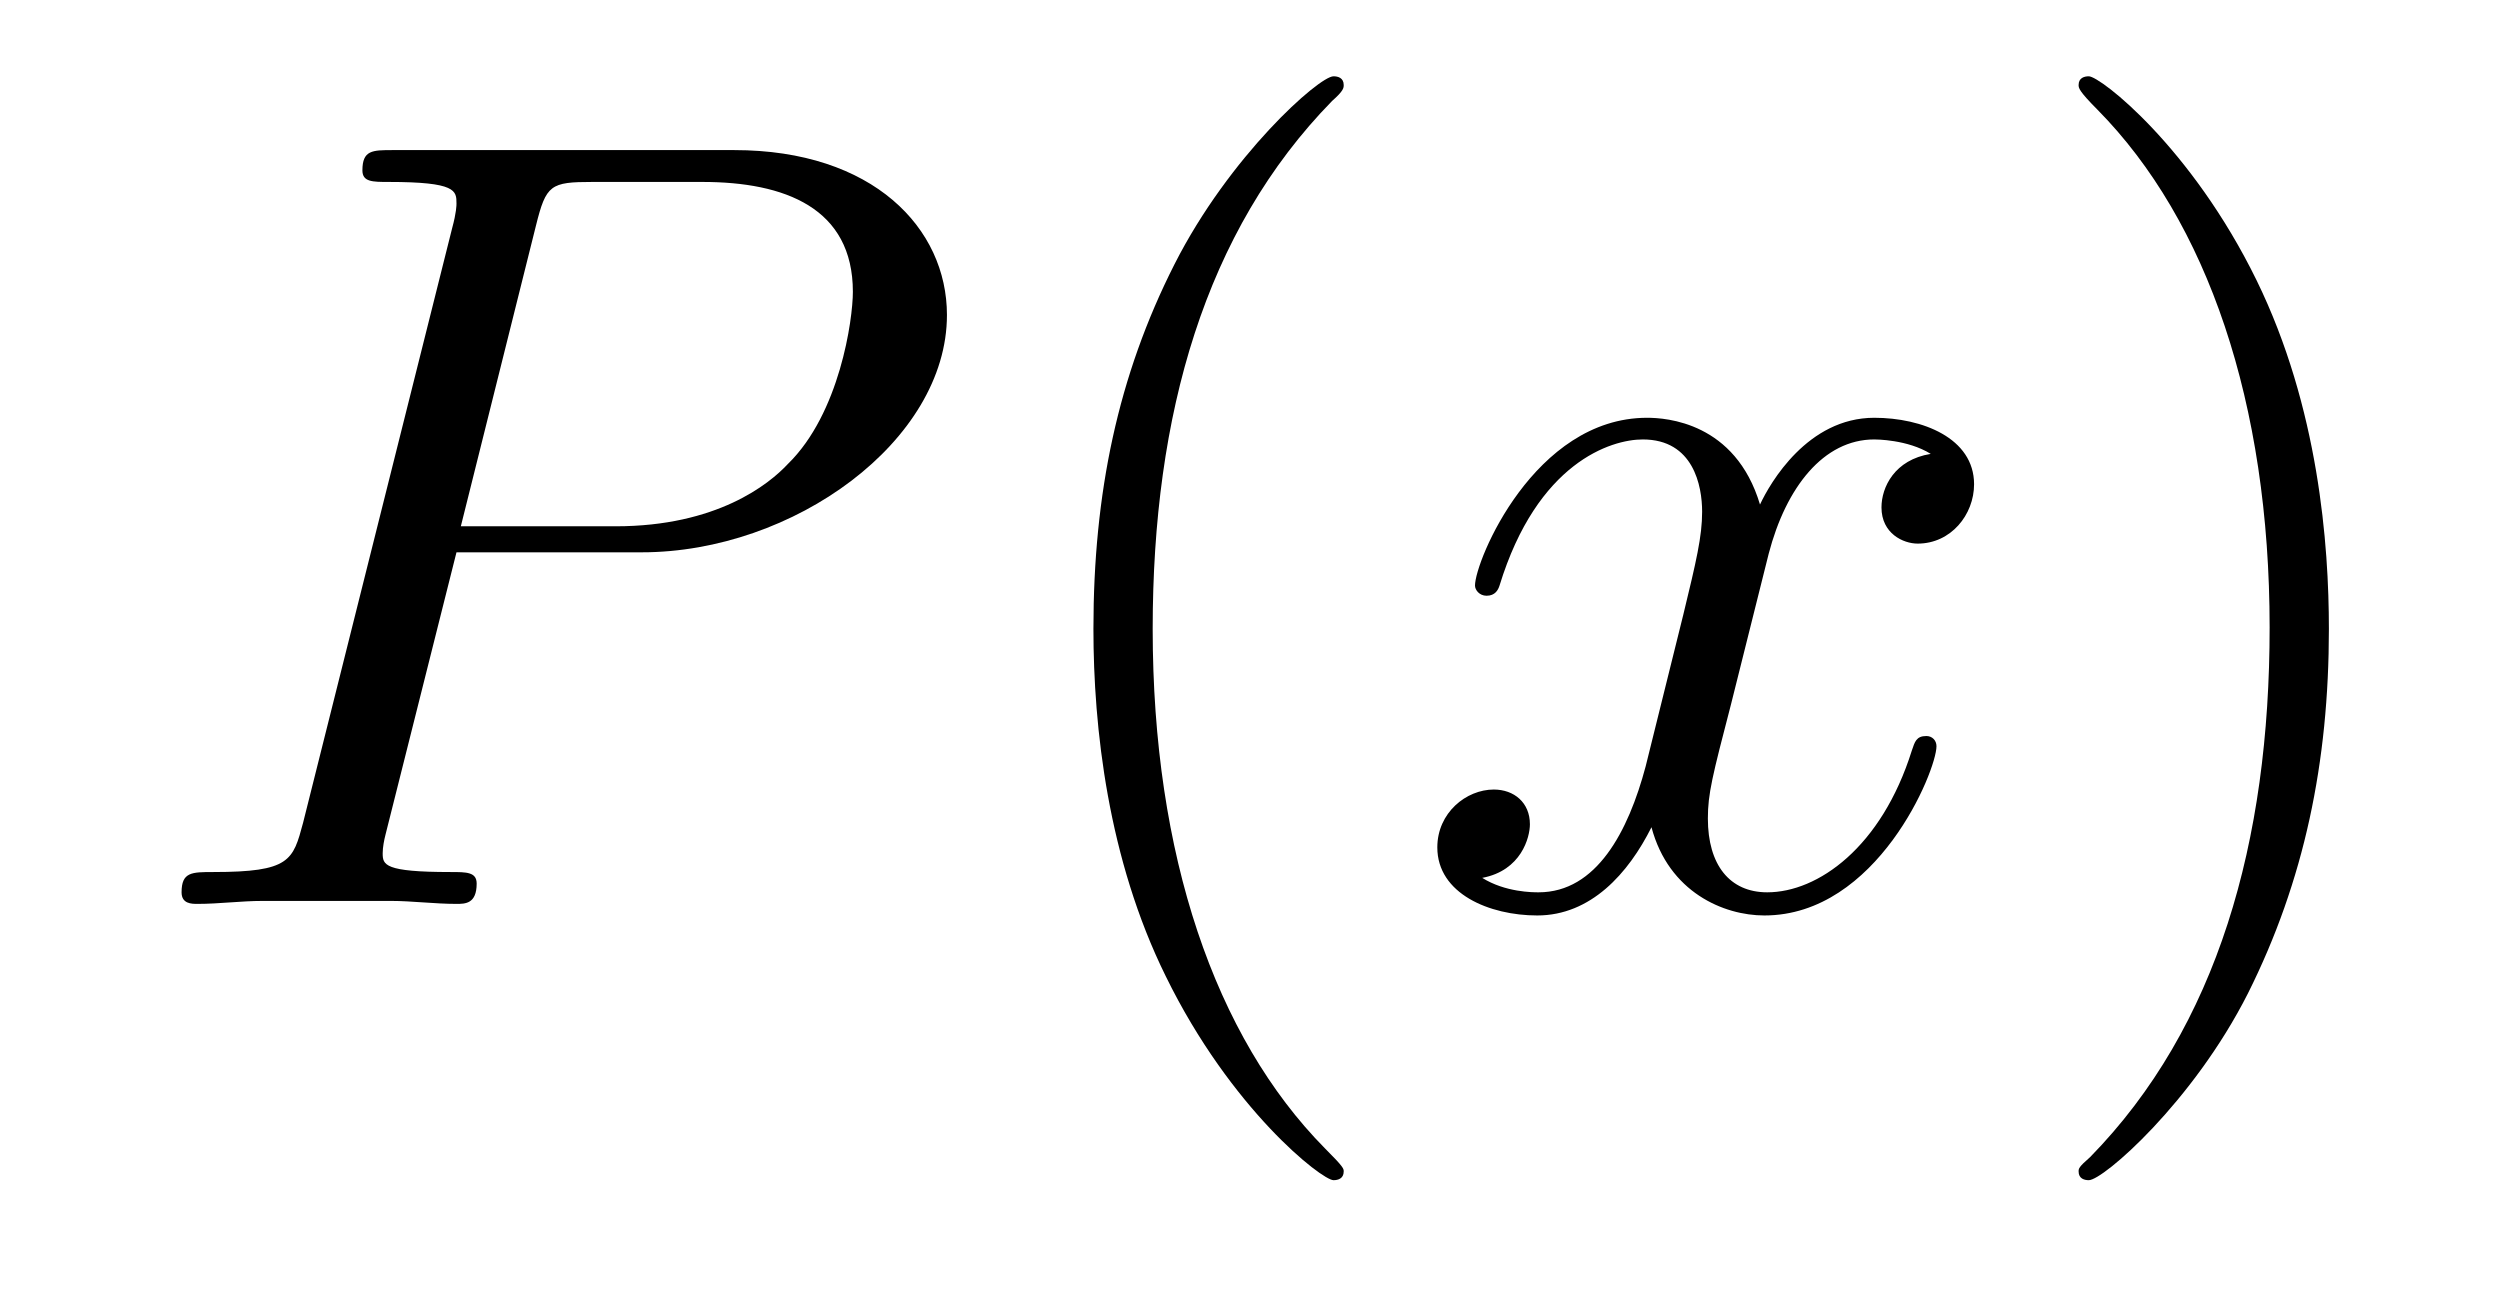
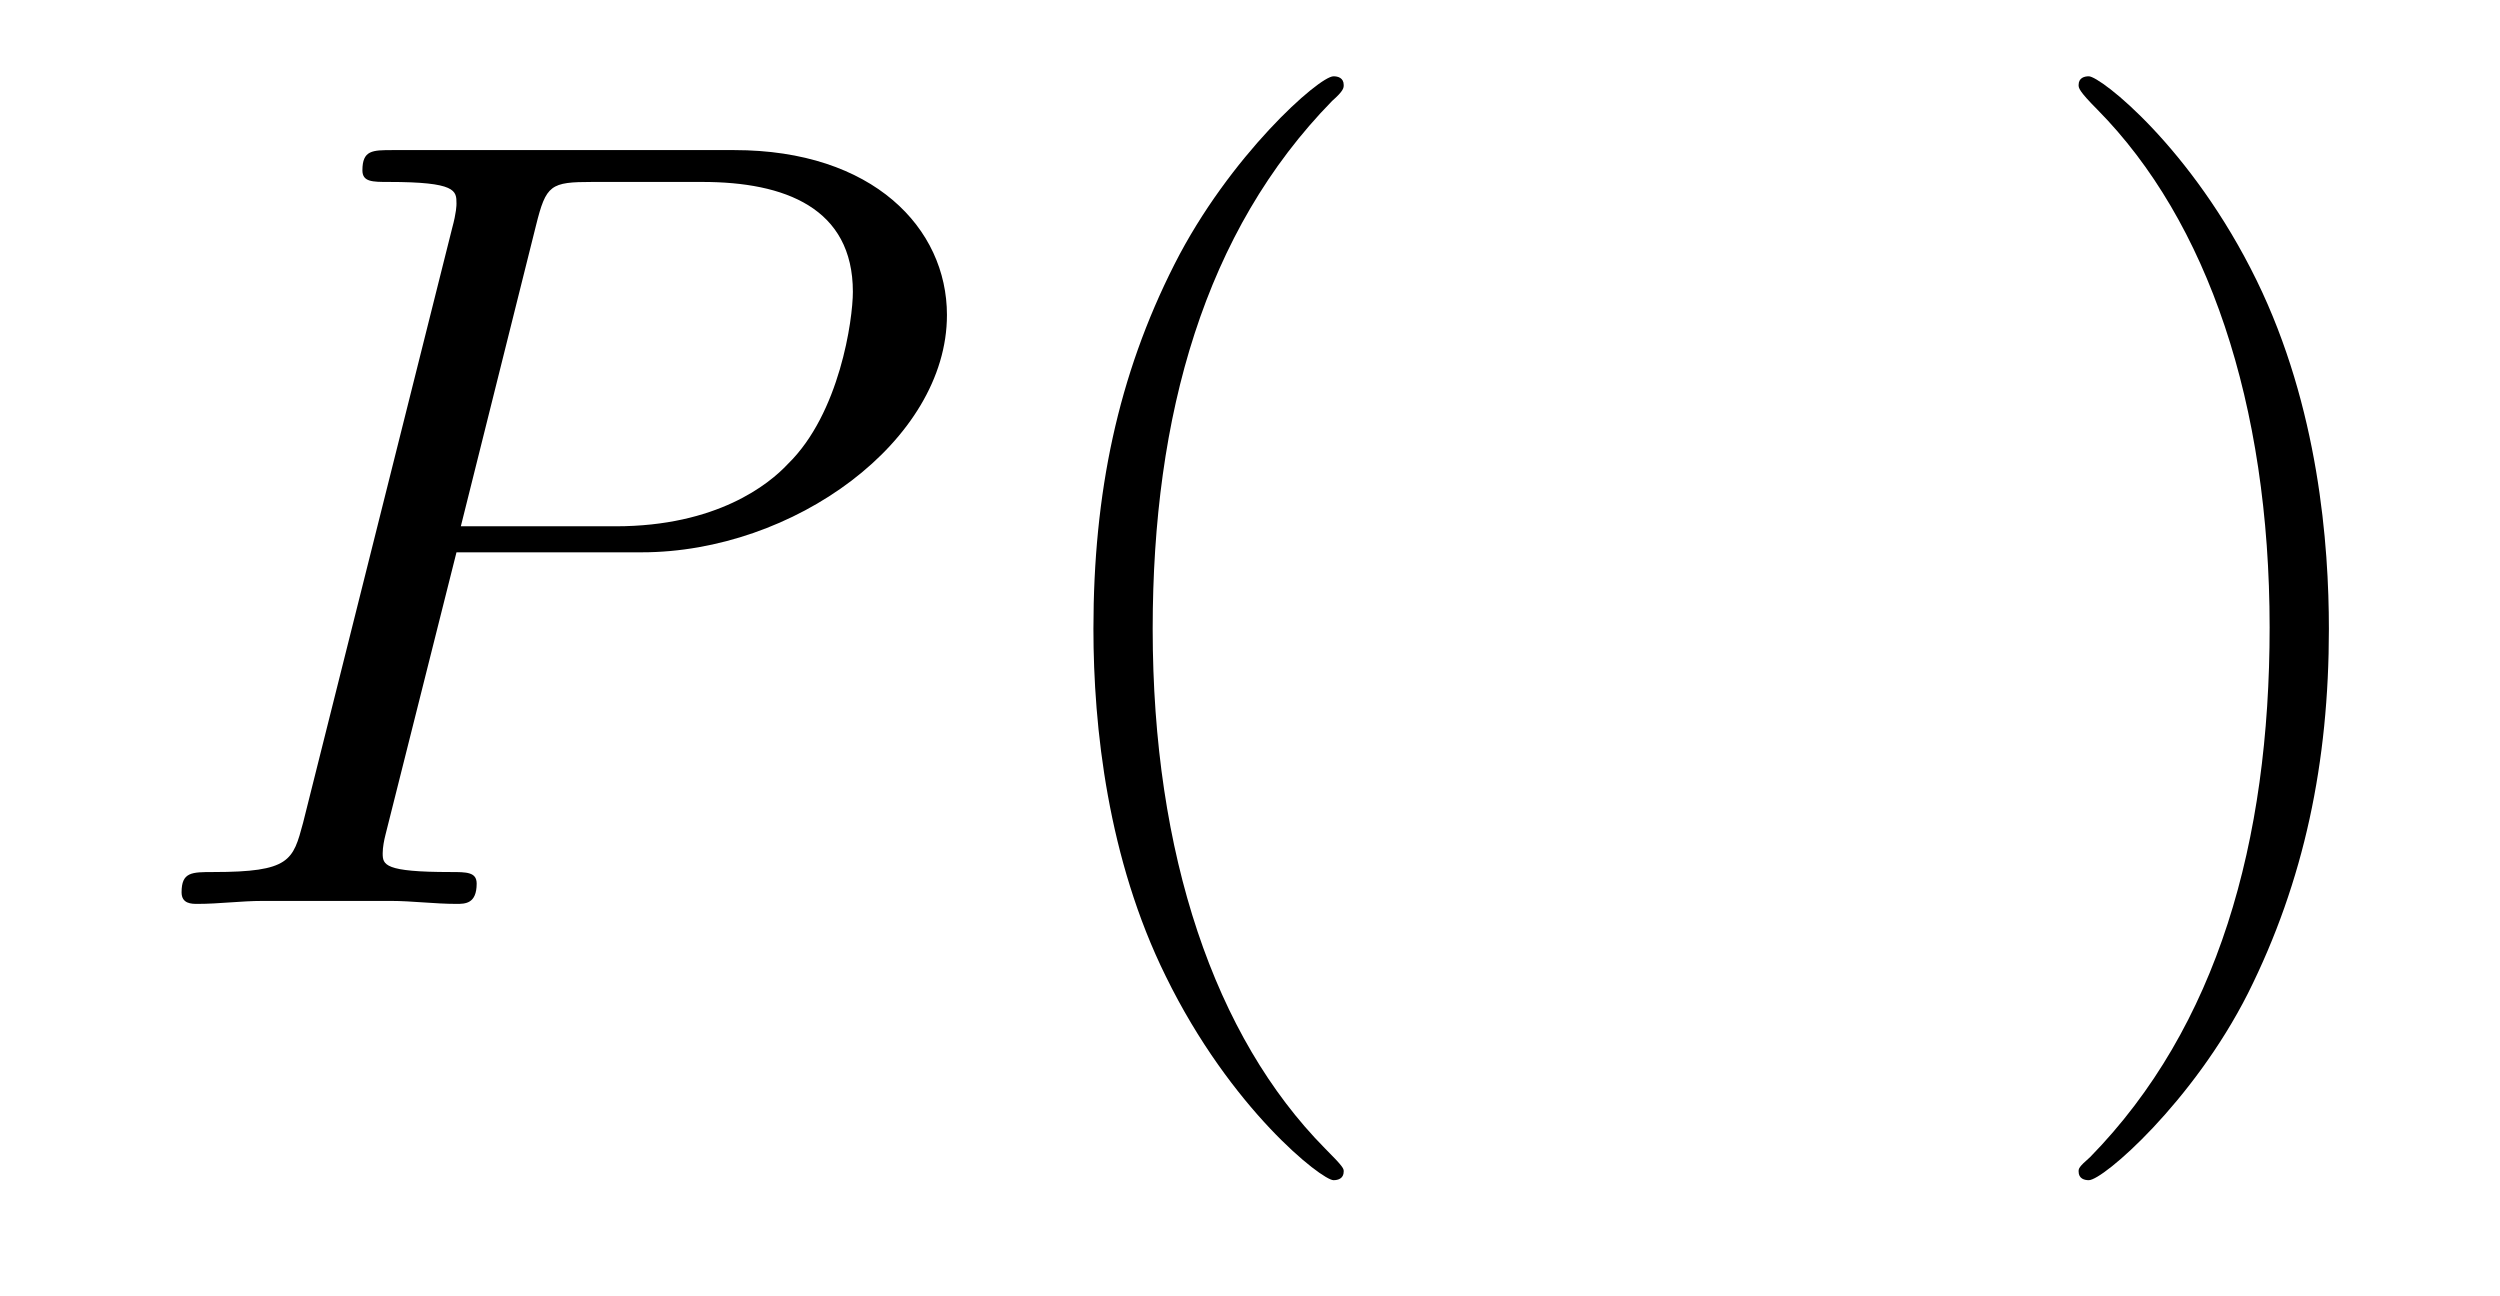
<svg xmlns="http://www.w3.org/2000/svg" height="14pt" version="1.1" viewBox="0 -14 27 14" width="27pt">
  <g id="page1">
    <g transform="matrix(1 0 0 1 -127 650)">
      <path d="M131.93 -658.035H133.93C135.57 -658.035 137.227 -659.238 137.227 -660.598C137.227 -661.535 136.43 -662.379 134.93 -662.379H131.242C131.023 -662.379 130.914 -662.379 130.914 -662.16C130.914 -662.035 131.023 -662.035 131.195 -662.035C131.93 -662.035 131.93 -661.941 131.93 -661.801C131.93 -661.785 131.93 -661.707 131.883 -661.535L130.273 -655.113C130.164 -654.707 130.133 -654.582 129.305 -654.582C129.07 -654.582 128.961 -654.582 128.961 -654.363C128.961 -654.238 129.07 -654.238 129.133 -654.238C129.367 -654.238 129.602 -654.27 129.836 -654.27H131.227C131.445 -654.27 131.695 -654.238 131.93 -654.238C132.023 -654.238 132.148 -654.238 132.148 -654.457C132.148 -654.582 132.039 -654.582 131.867 -654.582C131.148 -654.582 131.133 -654.66 131.133 -654.785C131.133 -654.848 131.148 -654.926 131.164 -654.988L131.93 -658.035ZM132.789 -661.566C132.898 -662.004 132.945 -662.035 133.398 -662.035H134.586C135.477 -662.035 136.211 -661.754 136.211 -660.848C136.211 -660.551 136.07 -659.535 135.508 -658.988C135.305 -658.77 134.742 -658.316 133.648 -658.316H131.977L132.789 -661.566ZM135.957 -654.238" fill-rule="evenodd" />
      <path d="M141.512 -651.348C141.512 -651.379 141.512 -651.395 141.309 -651.598C140.121 -652.801 139.449 -654.77 139.449 -657.207C139.449 -659.52 140.012 -661.504 141.387 -662.91C141.512 -663.02 141.512 -663.051 141.512 -663.082C141.512 -663.16 141.449 -663.176 141.402 -663.176C141.246 -663.176 140.277 -662.316 139.684 -661.145C139.074 -659.941 138.809 -658.676 138.809 -657.207C138.809 -656.145 138.965 -654.723 139.59 -653.457C140.293 -652.02 141.277 -651.254 141.402 -651.254C141.449 -651.254 141.512 -651.27 141.512 -651.348ZM142.195 -654.238" fill-rule="evenodd" />
-       <path d="M147.852 -659.098C147.461 -659.035 147.32 -658.738 147.32 -658.52C147.32 -658.238 147.555 -658.129 147.711 -658.129C148.07 -658.129 148.32 -658.441 148.32 -658.77C148.32 -659.27 147.758 -659.488 147.242 -659.488C146.523 -659.488 146.117 -658.785 146.008 -658.551C145.742 -659.441 144.992 -659.488 144.789 -659.488C143.57 -659.488 142.93 -657.941 142.93 -657.676C142.93 -657.629 142.977 -657.566 143.055 -657.566C143.148 -657.566 143.18 -657.629 143.195 -657.676C143.602 -659.004 144.398 -659.254 144.742 -659.254C145.289 -659.254 145.383 -658.754 145.383 -658.473C145.383 -658.207 145.32 -657.941 145.18 -657.363L144.773 -655.723C144.586 -655.02 144.242 -654.363 143.617 -654.363C143.555 -654.363 143.258 -654.363 143.008 -654.519C143.43 -654.598 143.523 -654.957 143.523 -655.098C143.523 -655.332 143.352 -655.473 143.133 -655.473C142.836 -655.473 142.523 -655.223 142.523 -654.848C142.523 -654.348 143.086 -654.113 143.602 -654.113C144.18 -654.113 144.586 -654.566 144.836 -655.066C145.023 -654.363 145.617 -654.113 146.055 -654.113C147.273 -654.113 147.914 -655.676 147.914 -655.941C147.914 -656.004 147.867 -656.051 147.805 -656.051C147.695 -656.051 147.68 -655.988 147.648 -655.895C147.32 -654.848 146.633 -654.363 146.086 -654.363C145.68 -654.363 145.445 -654.66 145.445 -655.16C145.445 -655.426 145.492 -655.613 145.695 -656.394L146.102 -658.02C146.289 -658.738 146.695 -659.254 147.242 -659.254C147.258 -659.254 147.602 -659.254 147.852 -659.098ZM148.793 -654.238" fill-rule="evenodd" />
      <path d="M152.152 -657.207C152.152 -658.113 152.043 -659.598 151.371 -660.973C150.668 -662.41 149.684 -663.176 149.559 -663.176C149.512 -663.176 149.449 -663.16 149.449 -663.082C149.449 -663.051 149.449 -663.02 149.652 -662.816C150.84 -661.613 151.512 -659.645 151.512 -657.223C151.512 -654.91 150.949 -652.91 149.574 -651.504C149.449 -651.395 149.449 -651.379 149.449 -651.348C149.449 -651.27 149.512 -651.254 149.559 -651.254C149.715 -651.254 150.684 -652.098 151.277 -653.27C151.887 -654.488 152.152 -655.77 152.152 -657.207ZM153.352 -654.238" fill-rule="evenodd" />
    </g>
  </g>
</svg>